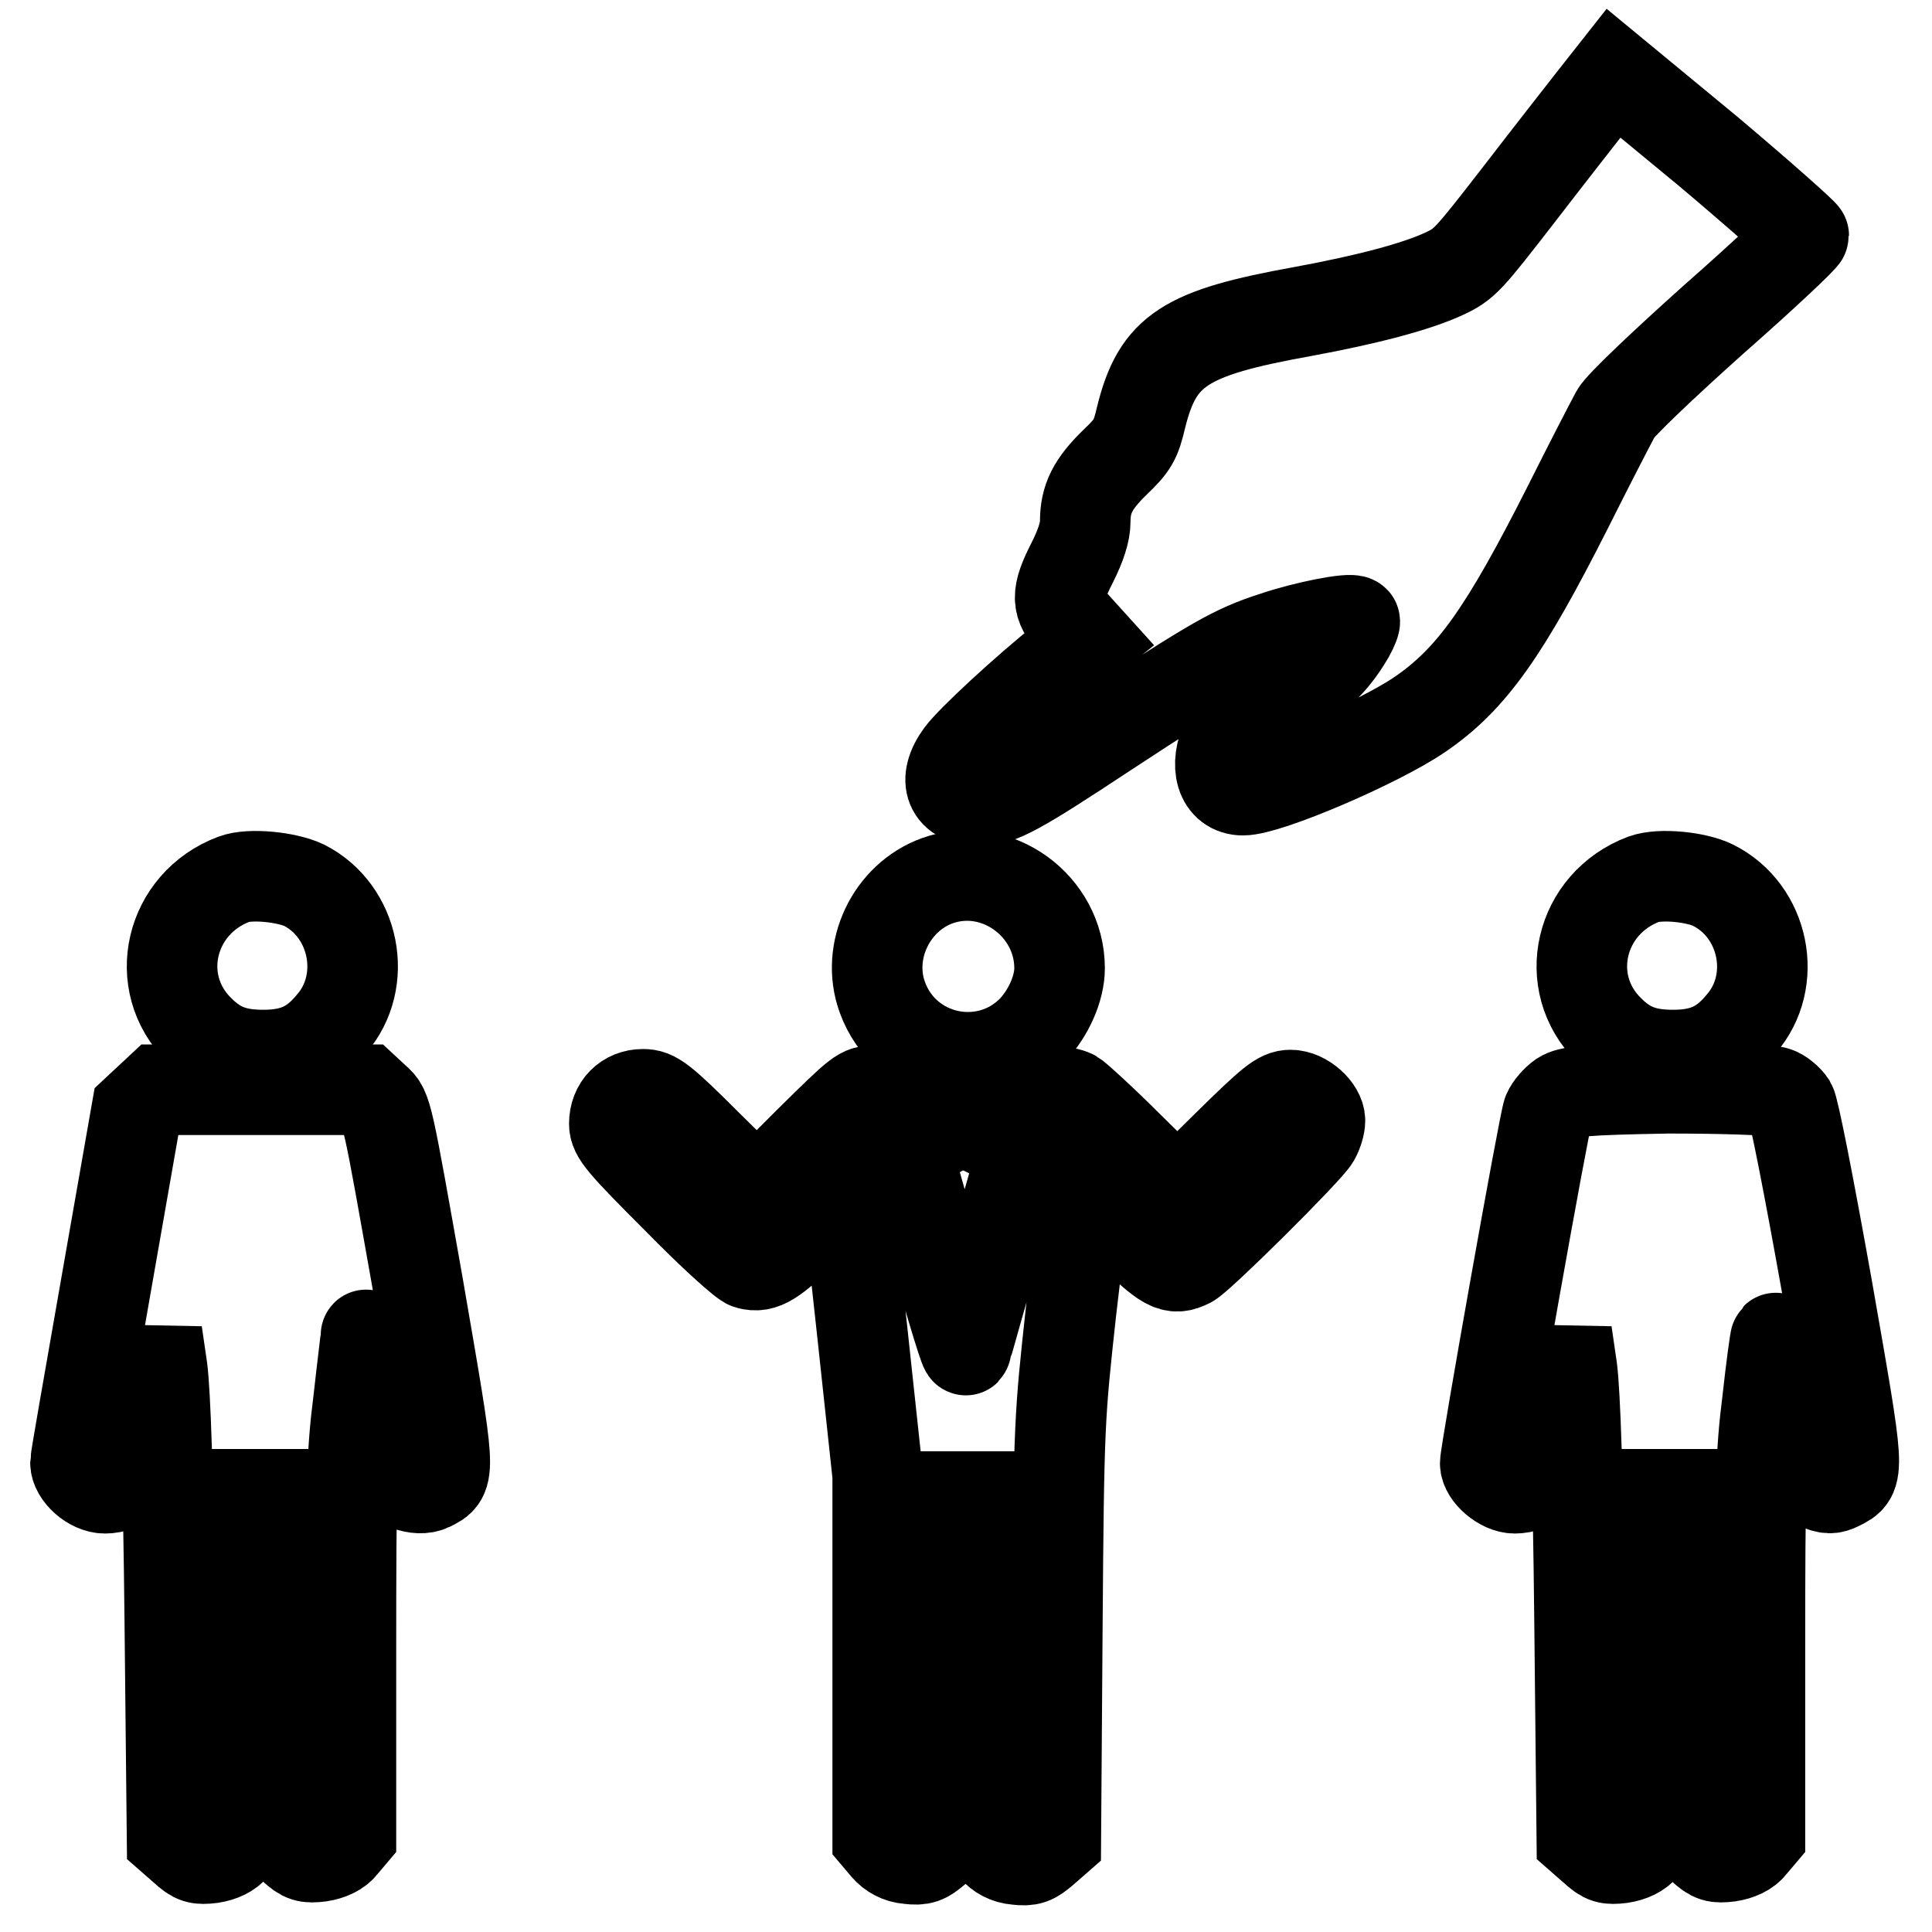
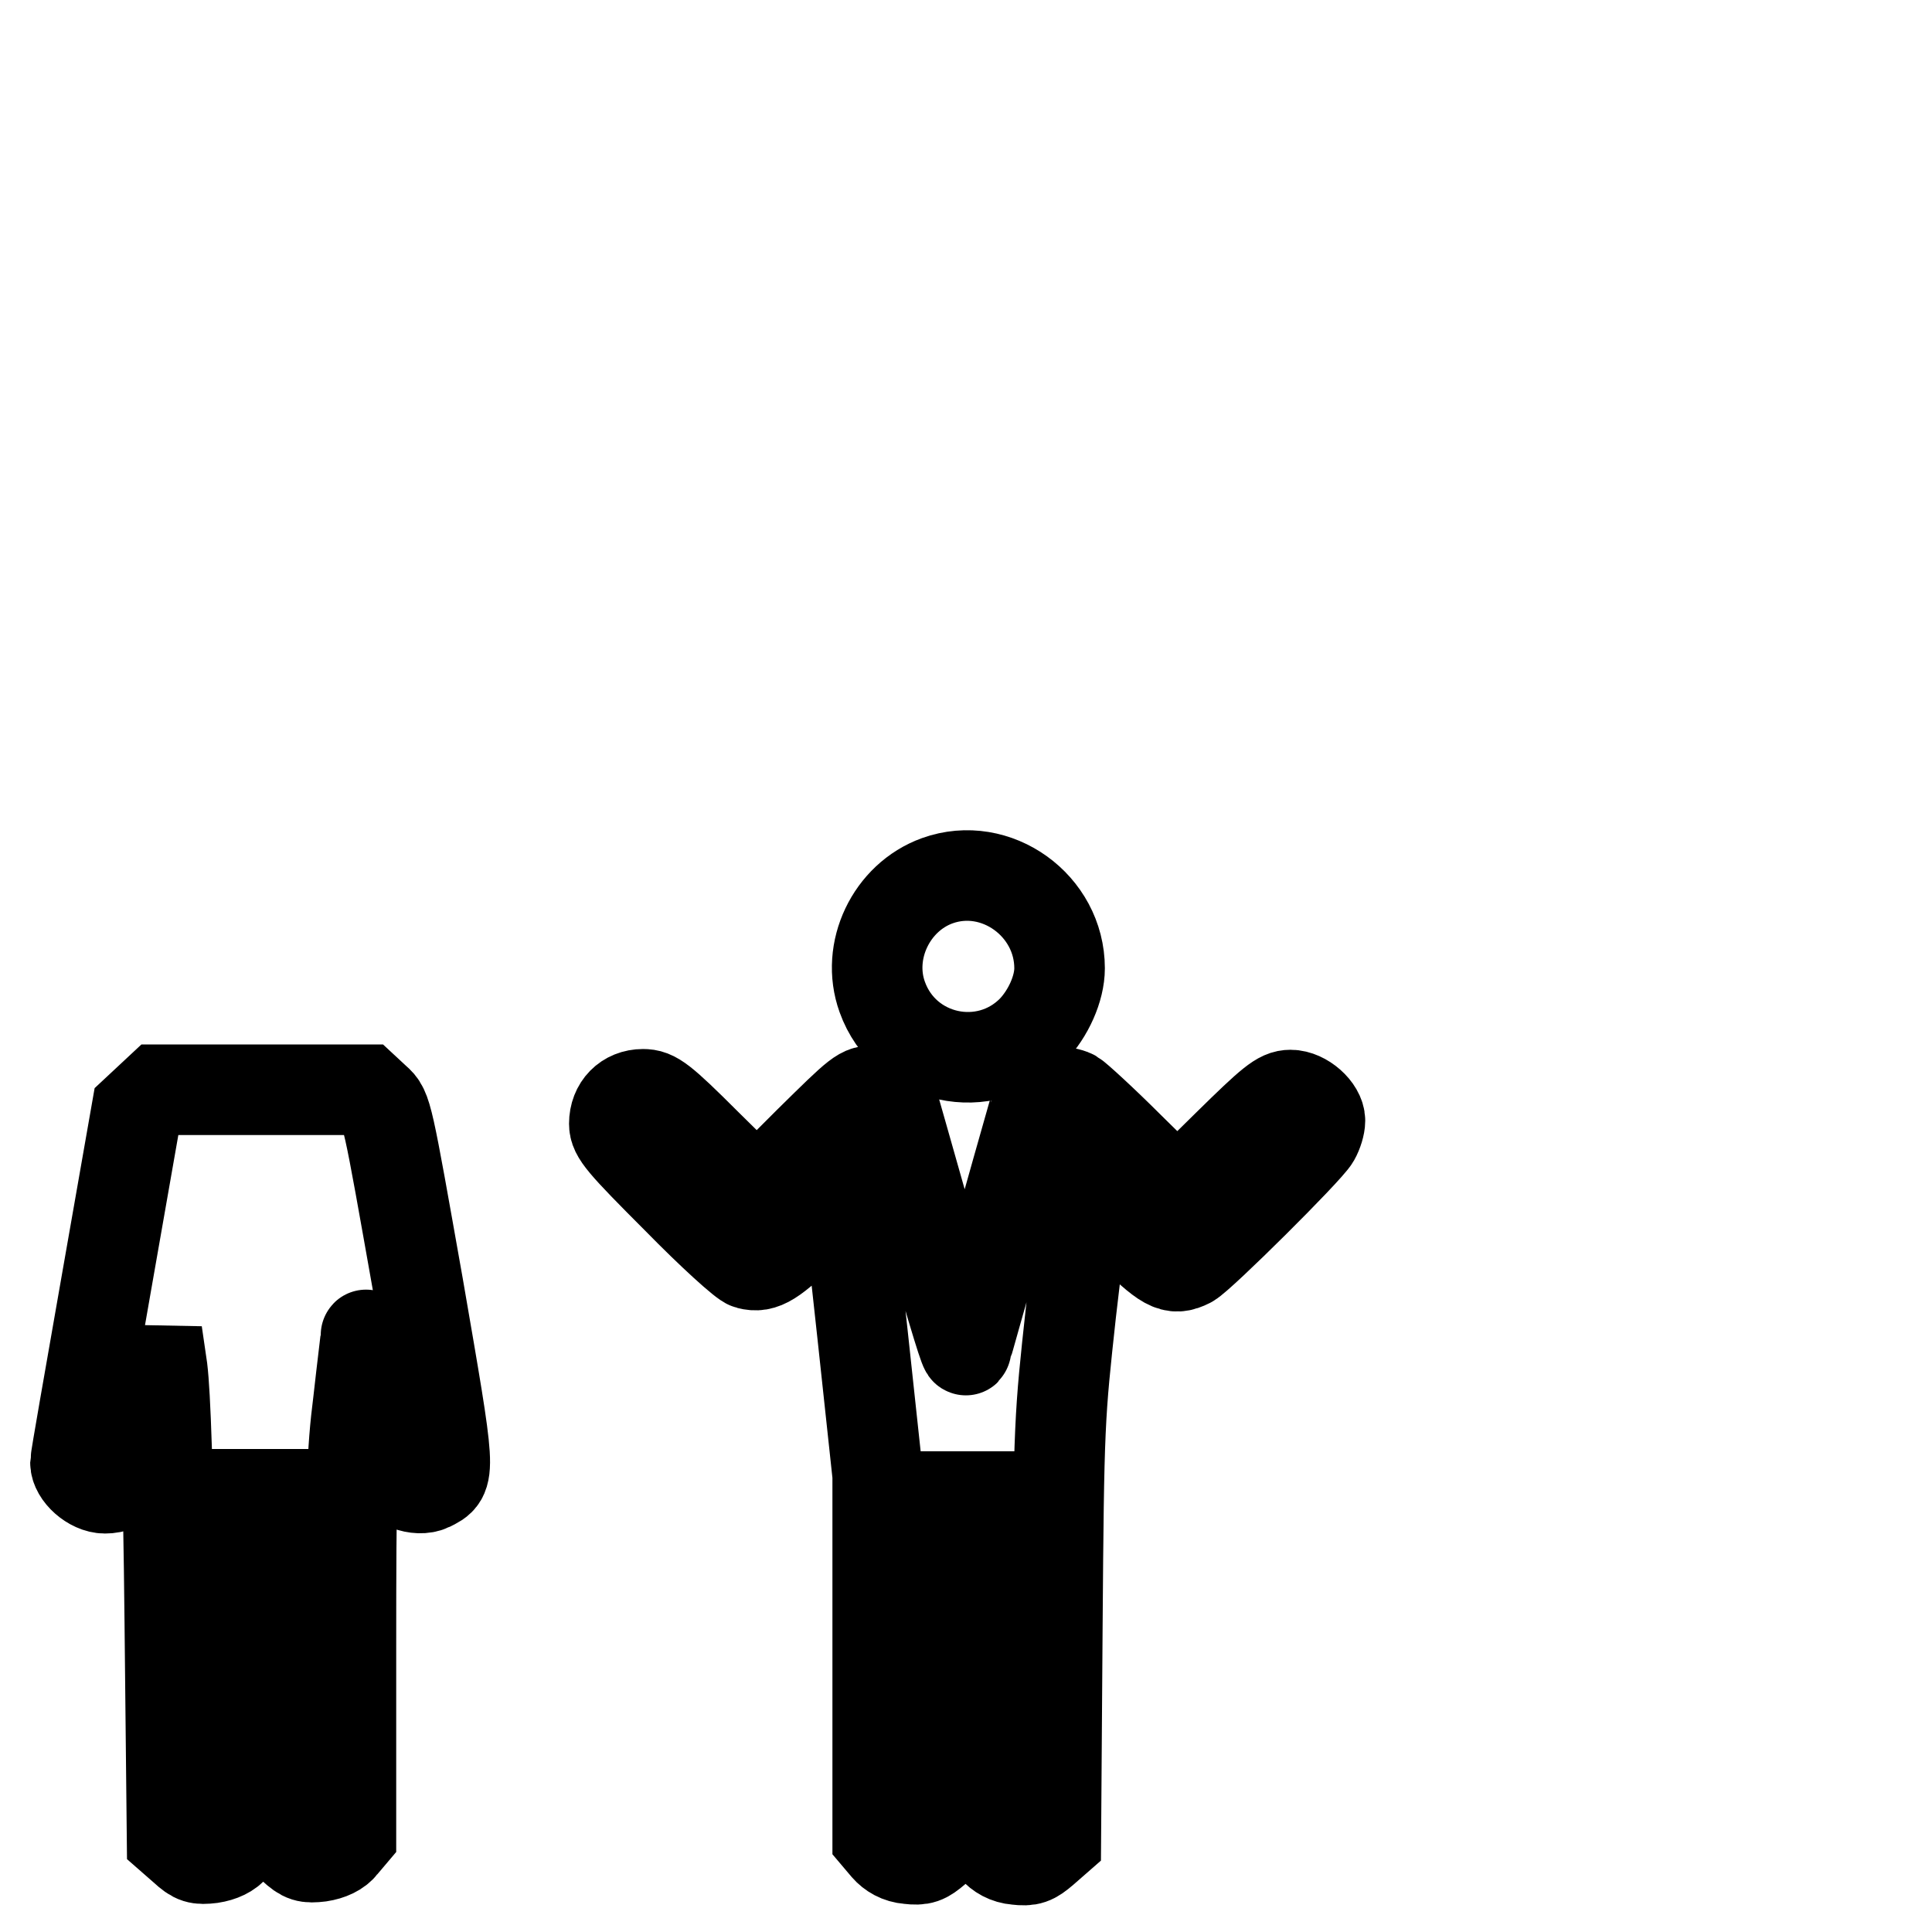
<svg xmlns="http://www.w3.org/2000/svg" version="1.1" x="0px" y="0px" viewBox="0 0 256 256" enable-background="new 0 0 256 256" xml:space="preserve">
  <g>
    <g>
      <g>
-         <path stroke-width="12" fill-opacity="0" stroke="#000000" d="M211.2,13c-1.4,1.8-5.8,7.4-9.8,12.6c-6.9,8.9-7.3,9.4-10.1,10.7c-3.7,1.7-10.1,3.4-18.8,5c-15.5,2.8-19.1,5.1-21.3,14c-0.7,3-1.1,3.7-3.4,5.9c-3,2.9-4,4.9-4,7.9c0,1.4-0.6,3.2-1.7,5.4c-2.2,4.3-2.2,5.6,0.2,8.2l1.9,2.1l-3,2.4c-5.5,4.4-12.5,10.9-13.9,12.8c-2.5,3.4-1.4,6.1,2.5,6.1c2.6,0,5-1.3,16.8-9.1c14.2-9.3,16.9-10.9,22.2-12.6c4.1-1.4,10.2-2.6,10.7-2.1c0.1,0.1-0.2,0.9-0.7,1.8c-2.5,4.3-5.4,6.7-10.3,8.7c-3.7,1.5-4.7,2.3-5.9,4.9c-1.8,3.8-0.8,7,2.1,7c3.3,0,17.8-6.2,23.4-10c6.9-4.7,11.3-11,19.6-27.4c2.9-5.8,5.8-11.4,6.4-12.5c0.6-1.1,6.3-6.5,13-12.5c6.6-5.8,11.9-10.8,11.9-11.1c0-0.2-5.6-5.2-12.6-11.1L213.8,9.7L211.2,13z" />
-         <path stroke-width="12" fill-opacity="0" stroke="#000000" d="M31,116.5c-8.5,3.2-11,13.7-4.6,20c2.4,2.4,4.7,3.3,8.5,3.3c4.1,0,6.6-1.2,9-4.1c5-5.7,3.1-15-3.6-18.4C38,116.2,33.1,115.7,31,116.5z" />
        <path stroke-width="12" fill-opacity="0" stroke="#000000" d="M124.2,116.7c-6.1,2.2-9.5,9.3-7.3,15.4c3,8.4,13.7,10.7,19.9,4.4c2.1-2.2,3.6-5.5,3.6-8.2C140.4,120,132,113.9,124.2,116.7z" />
-         <path stroke-width="12" fill-opacity="0" stroke="#000000" d="M217.8,116.5c-8.5,3.2-11,13.7-4.6,20c2.4,2.4,4.7,3.3,8.5,3.3c4.1,0,6.6-1.2,9-4.1c5-5.7,3.1-15-3.7-18.4C224.8,116.2,220,115.7,217.8,116.5z" />
        <path stroke-width="12" fill-opacity="0" stroke="#000000" d="M19.6,145.8l-1.5,1.4L14.1,170c-2.2,12.6-4.1,23.3-4.1,23.8c0,1.5,2.1,3.4,3.9,3.4c2.5,0,3.5-1.6,4.5-7.2c0.4-2.6,1.2-6.8,1.6-9.1l0.8-4.3l0.7,4.8c0.4,3.3,0.8,13.7,1,33.5l0.3,28.7l1.6,1.4c1.4,1.3,1.9,1.4,3.6,1.2c1.3-0.2,2.4-0.7,3-1.5l1.1-1.3v-22.7V198h2.4H37l0.1,22.7l0.1,22.7l1.6,1.4c1.4,1.3,1.9,1.4,3.6,1.2c1.3-0.2,2.4-0.7,3-1.5l1.1-1.3v-24.7c0-21.5,0.1-25.8,1-32.9c0.5-4.5,1-8.4,1-8.7c0-0.3,0.8,3.4,1.6,8.3c0.9,4.8,1.7,9.2,1.9,9.8c0.5,1.6,3.3,2.7,5,1.9c2.8-1.4,2.8-1-1.6-26.5c-4.1-23.1-4.1-23.4-5.6-24.7l-1.4-1.3H34.9H21.1L19.6,145.8z" />
        <path stroke-width="12" fill-opacity="0" stroke="#000000" d="M107.2,151.3l-6.9,6.9l-6.7-6.6c-6-6-6.9-6.6-8.4-6.6c-2.2,0-3.8,1.6-3.8,3.9c0,1.4,0.9,2.5,8.4,10c4.5,4.6,8.8,8.5,9.4,8.6c1.9,0.5,3.2-0.3,8-5c2.6-2.6,4.8-4.5,4.9-4.4c0.1,0.1,1.1,8.5,2.2,18.8l2,18.6v24v24l1.1,1.3c0.7,0.8,1.7,1.4,3,1.5c1.7,0.2,2.2,0,3.6-1.2l1.6-1.4l0.1-22.7l0.1-22.7h2.4h2.4v22.6v22.7l1.1,1.3c0.7,0.8,1.7,1.4,3,1.5c1.7,0.2,2.2,0,3.6-1.2l1.6-1.4l0.2-28c0.2-27.5,0.3-28.1,1.8-41.9c0.9-7.7,1.7-14.5,1.8-15.2c0.2-1.1,0.7-0.7,5.5,4c5.3,5.2,6.2,5.7,8.4,4.6c1.5-0.8,15.7-14.9,16.6-16.5c0.4-0.7,0.7-1.7,0.7-2.3c0-1.5-2.1-3.4-3.9-3.4c-1.4,0-2.5,0.9-8.3,6.6l-6.7,6.6l-6.4-6.3c-3.5-3.5-6.9-6.6-7.4-6.9c-0.9-0.5-4.5-0.8-4.5-0.4c0,0.1-2.2,7.7-4.8,17c-2.7,9.2-4.8,16.9-4.9,17.1c0,0.8-1.3-3.3-5.3-17.3c-2.4-8.4-4.4-15.6-4.6-16.1c-0.2-0.6-0.8-0.8-2.2-0.8C114.2,144.4,113.9,144.7,107.2,151.3z" />
-         <path stroke-width="12" fill-opacity="0" stroke="#000000" d="M121.5,148.1c0,2.8,0.1,3.5,0.6,3.3c0.3-0.2,1.4-0.9,2.3-1.4c2.2-1.4,4.4-1.3,7.4,0.5l2.2,1.3v-3.7v-3.7l-2.2,1.3c-3,1.8-4.7,1.8-7.8,0.1l-2.6-1.4V148.1L121.5,148.1z" />
-         <path stroke-width="12" fill-opacity="0" stroke="#000000" d="M206.9,145.3c-0.7,0.5-1.5,1.4-1.8,2.1c-0.5,1.2-8.3,45.1-8.3,46.5c0,1.4,2.2,3.3,3.9,3.3c2.5,0,3.5-1.6,4.5-7.2c0.4-2.6,1.2-6.8,1.6-9.1l0.8-4.3l0.7,4.8c0.4,3.3,0.8,13.7,1,33.5l0.3,28.7l1.6,1.4c1.4,1.3,1.9,1.4,3.6,1.2c1.3-0.2,2.4-0.7,3-1.5l1.1-1.3v-22.7V198h2.4h2.4l0.1,22.7l0.1,22.7l1.6,1.4c1.4,1.3,1.9,1.4,3.6,1.2c1.3-0.2,2.4-0.7,3-1.5l1.1-1.3v-24.7c0-21.3,0.1-25.8,1-32.9c0.5-4.5,1-8.2,1.1-8.3c0.1-0.1,0.8,3.3,1.5,7.7c1.7,10.3,1.9,10.9,4,11.7c1.4,0.6,1.9,0.6,2.9,0.1c2.8-1.4,2.8-1.1-1.6-26.2c-2.5-14-4.4-23.6-4.8-24.3c-0.4-0.6-1.3-1.4-2-1.6c-0.7-0.3-7.1-0.5-14.3-0.5C209.9,144.4,208,144.6,206.9,145.3z" />
      </g>
    </g>
  </g>
</svg>